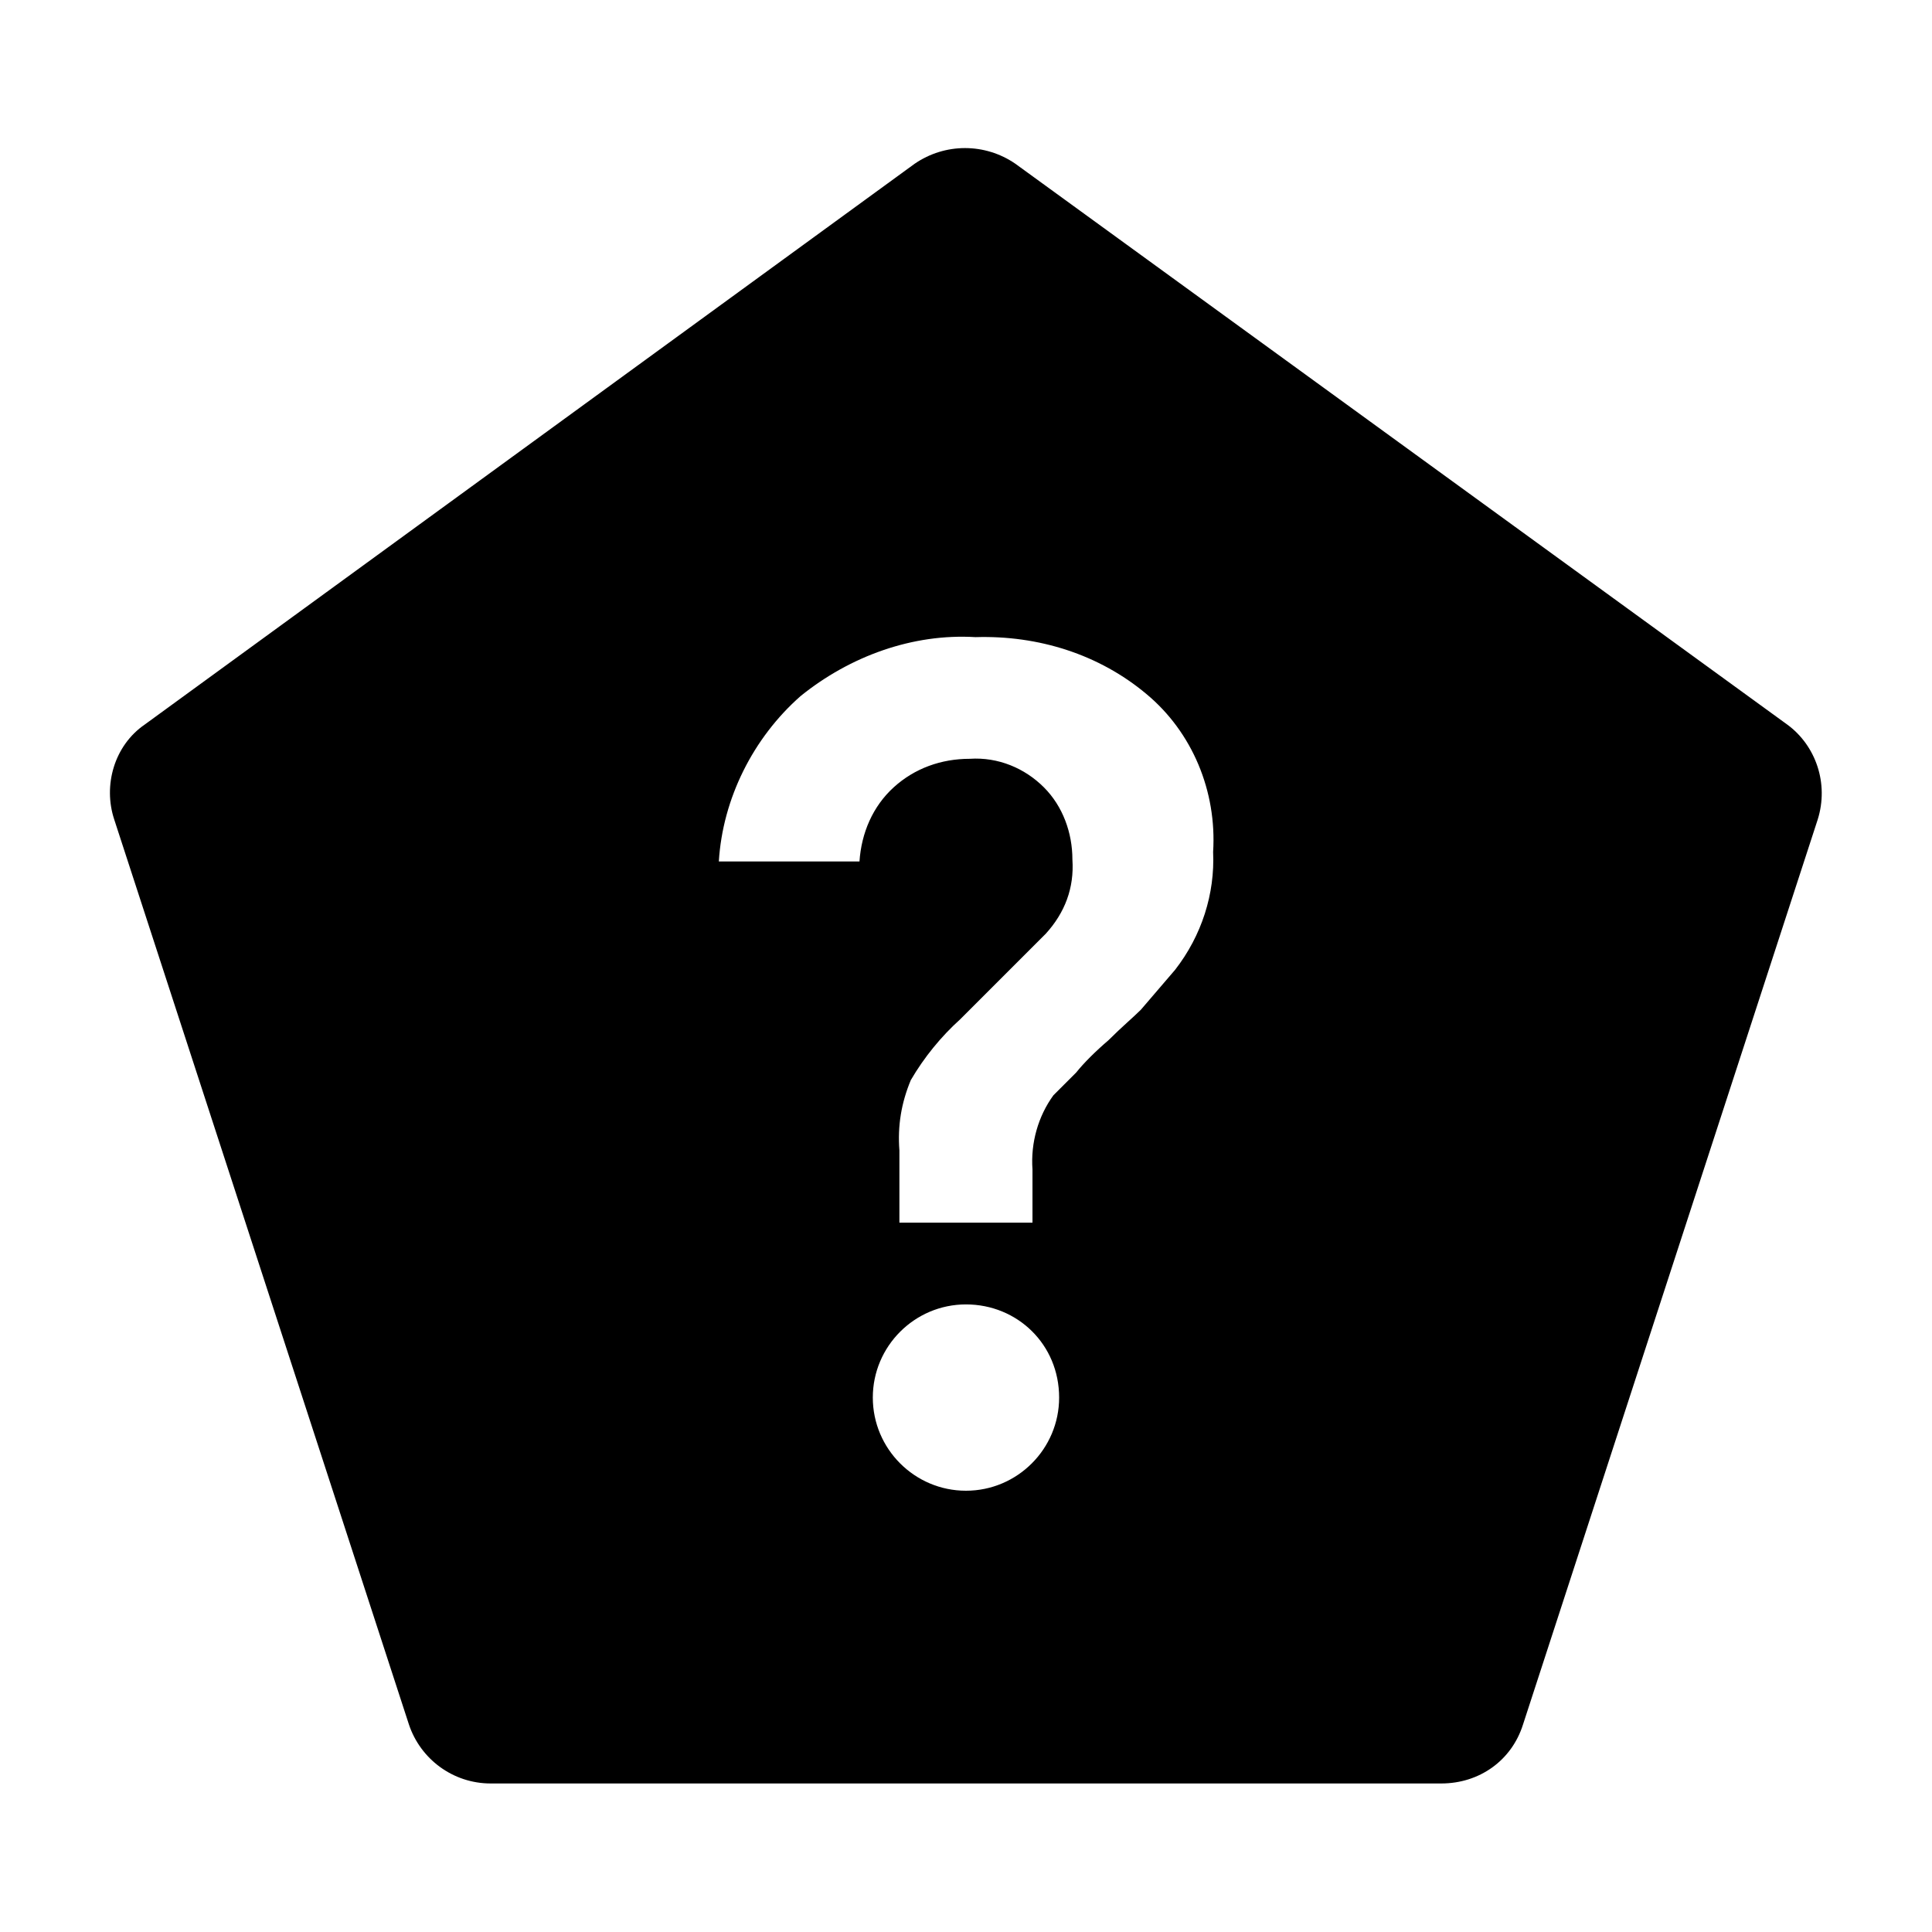
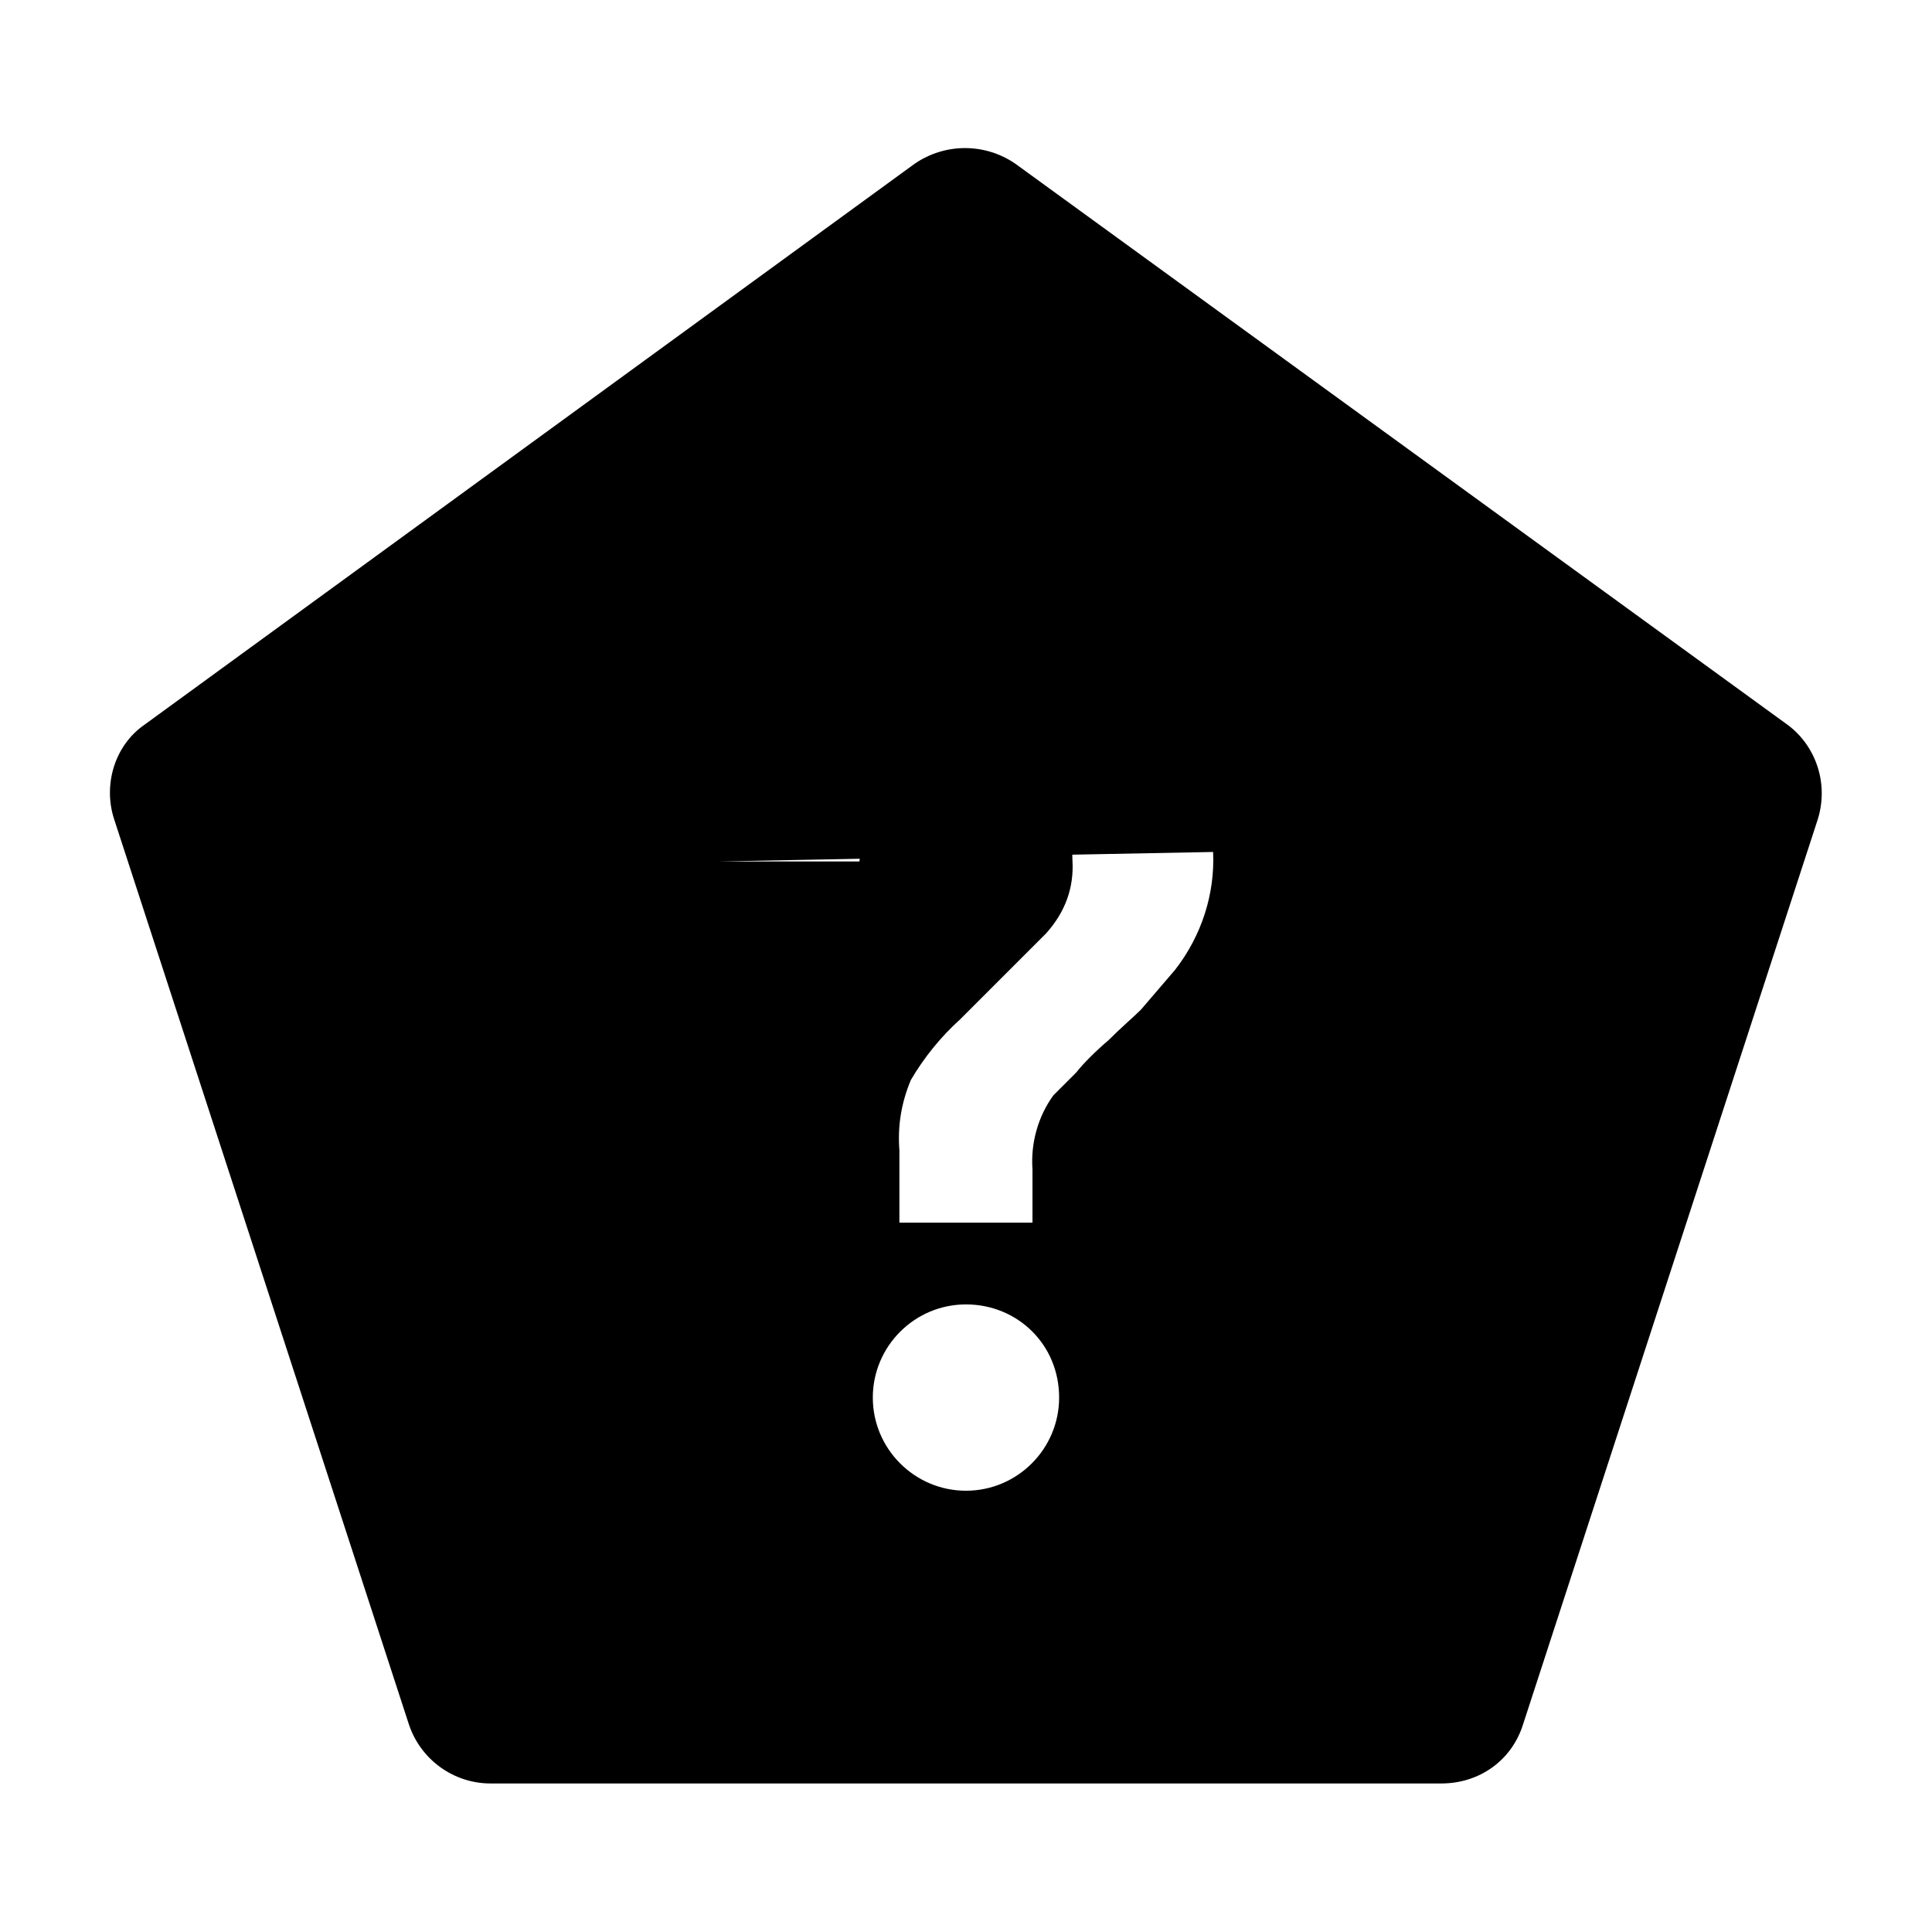
<svg xmlns="http://www.w3.org/2000/svg" fill="#000000" width="800px" height="800px" version="1.1" viewBox="144 144 512 512">
-   <path d="m617.64 336.02-204.55-148.62c-8.062-5.543-18.641-5.543-26.703 0l-204.04 148.62c-8.062 5.543-11.082 16.121-8.062 25.191l78.09 239.81c3.023 9.07 11.586 15.617 21.664 15.617h251.91c10.078 0 18.641-6.047 21.664-15.617l78.09-239.81c3.023-9.574-0.5-19.652-8.059-25.191zm-192.96 178.35c0 13.602-11.082 24.688-24.688 24.688-13.602 0-24.688-11.082-24.688-24.688 0-13.602 11.082-24.688 24.688-24.688 13.605 0 24.688 10.582 24.688 24.688v0zm40.809-144.59c0.504 11.082-3.023 22.168-10.078 31.234-3.023 3.527-6.047 7.055-9.07 10.578-2.016 2.016-5.039 4.535-8.566 8.062-3.527 3.023-6.551 6.047-8.566 8.566-2.519 2.519-4.535 4.535-6.047 6.047-4.031 5.543-6.047 12.594-5.543 19.648v14.105h-35.266v-19.145c-0.504-6.551 0.504-12.594 3.023-18.641 3.527-6.047 8.062-11.586 13.098-16.121l22.672-22.672c5.039-5.543 7.559-12.09 7.055-19.648 0-7.055-2.519-14.105-7.559-19.145-5.039-5.039-12.09-8.062-19.648-7.559-7.559 0-14.609 2.519-20.152 7.559s-8.566 12.09-9.07 19.648h-37.27c1.008-16.625 9.07-32.746 21.664-43.832 13.098-10.578 29.727-16.625 46.352-15.617 16.625-0.504 32.746 4.535 45.344 15.113 12.09 10.078 18.637 25.695 17.629 41.816z" />
+   <path d="m617.64 336.02-204.55-148.62c-8.062-5.543-18.641-5.543-26.703 0l-204.04 148.62c-8.062 5.543-11.082 16.121-8.062 25.191l78.09 239.81c3.023 9.07 11.586 15.617 21.664 15.617h251.91c10.078 0 18.641-6.047 21.664-15.617l78.09-239.81c3.023-9.574-0.5-19.652-8.059-25.191zm-192.96 178.35c0 13.602-11.082 24.688-24.688 24.688-13.602 0-24.688-11.082-24.688-24.688 0-13.602 11.082-24.688 24.688-24.688 13.605 0 24.688 10.582 24.688 24.688v0zm40.809-144.59c0.504 11.082-3.023 22.168-10.078 31.234-3.023 3.527-6.047 7.055-9.07 10.578-2.016 2.016-5.039 4.535-8.566 8.062-3.527 3.023-6.551 6.047-8.566 8.566-2.519 2.519-4.535 4.535-6.047 6.047-4.031 5.543-6.047 12.594-5.543 19.648v14.105h-35.266v-19.145c-0.504-6.551 0.504-12.594 3.023-18.641 3.527-6.047 8.062-11.586 13.098-16.121l22.672-22.672c5.039-5.543 7.559-12.09 7.055-19.648 0-7.055-2.519-14.105-7.559-19.145-5.039-5.039-12.09-8.062-19.648-7.559-7.559 0-14.609 2.519-20.152 7.559s-8.566 12.09-9.07 19.648h-37.27z" />
</svg>